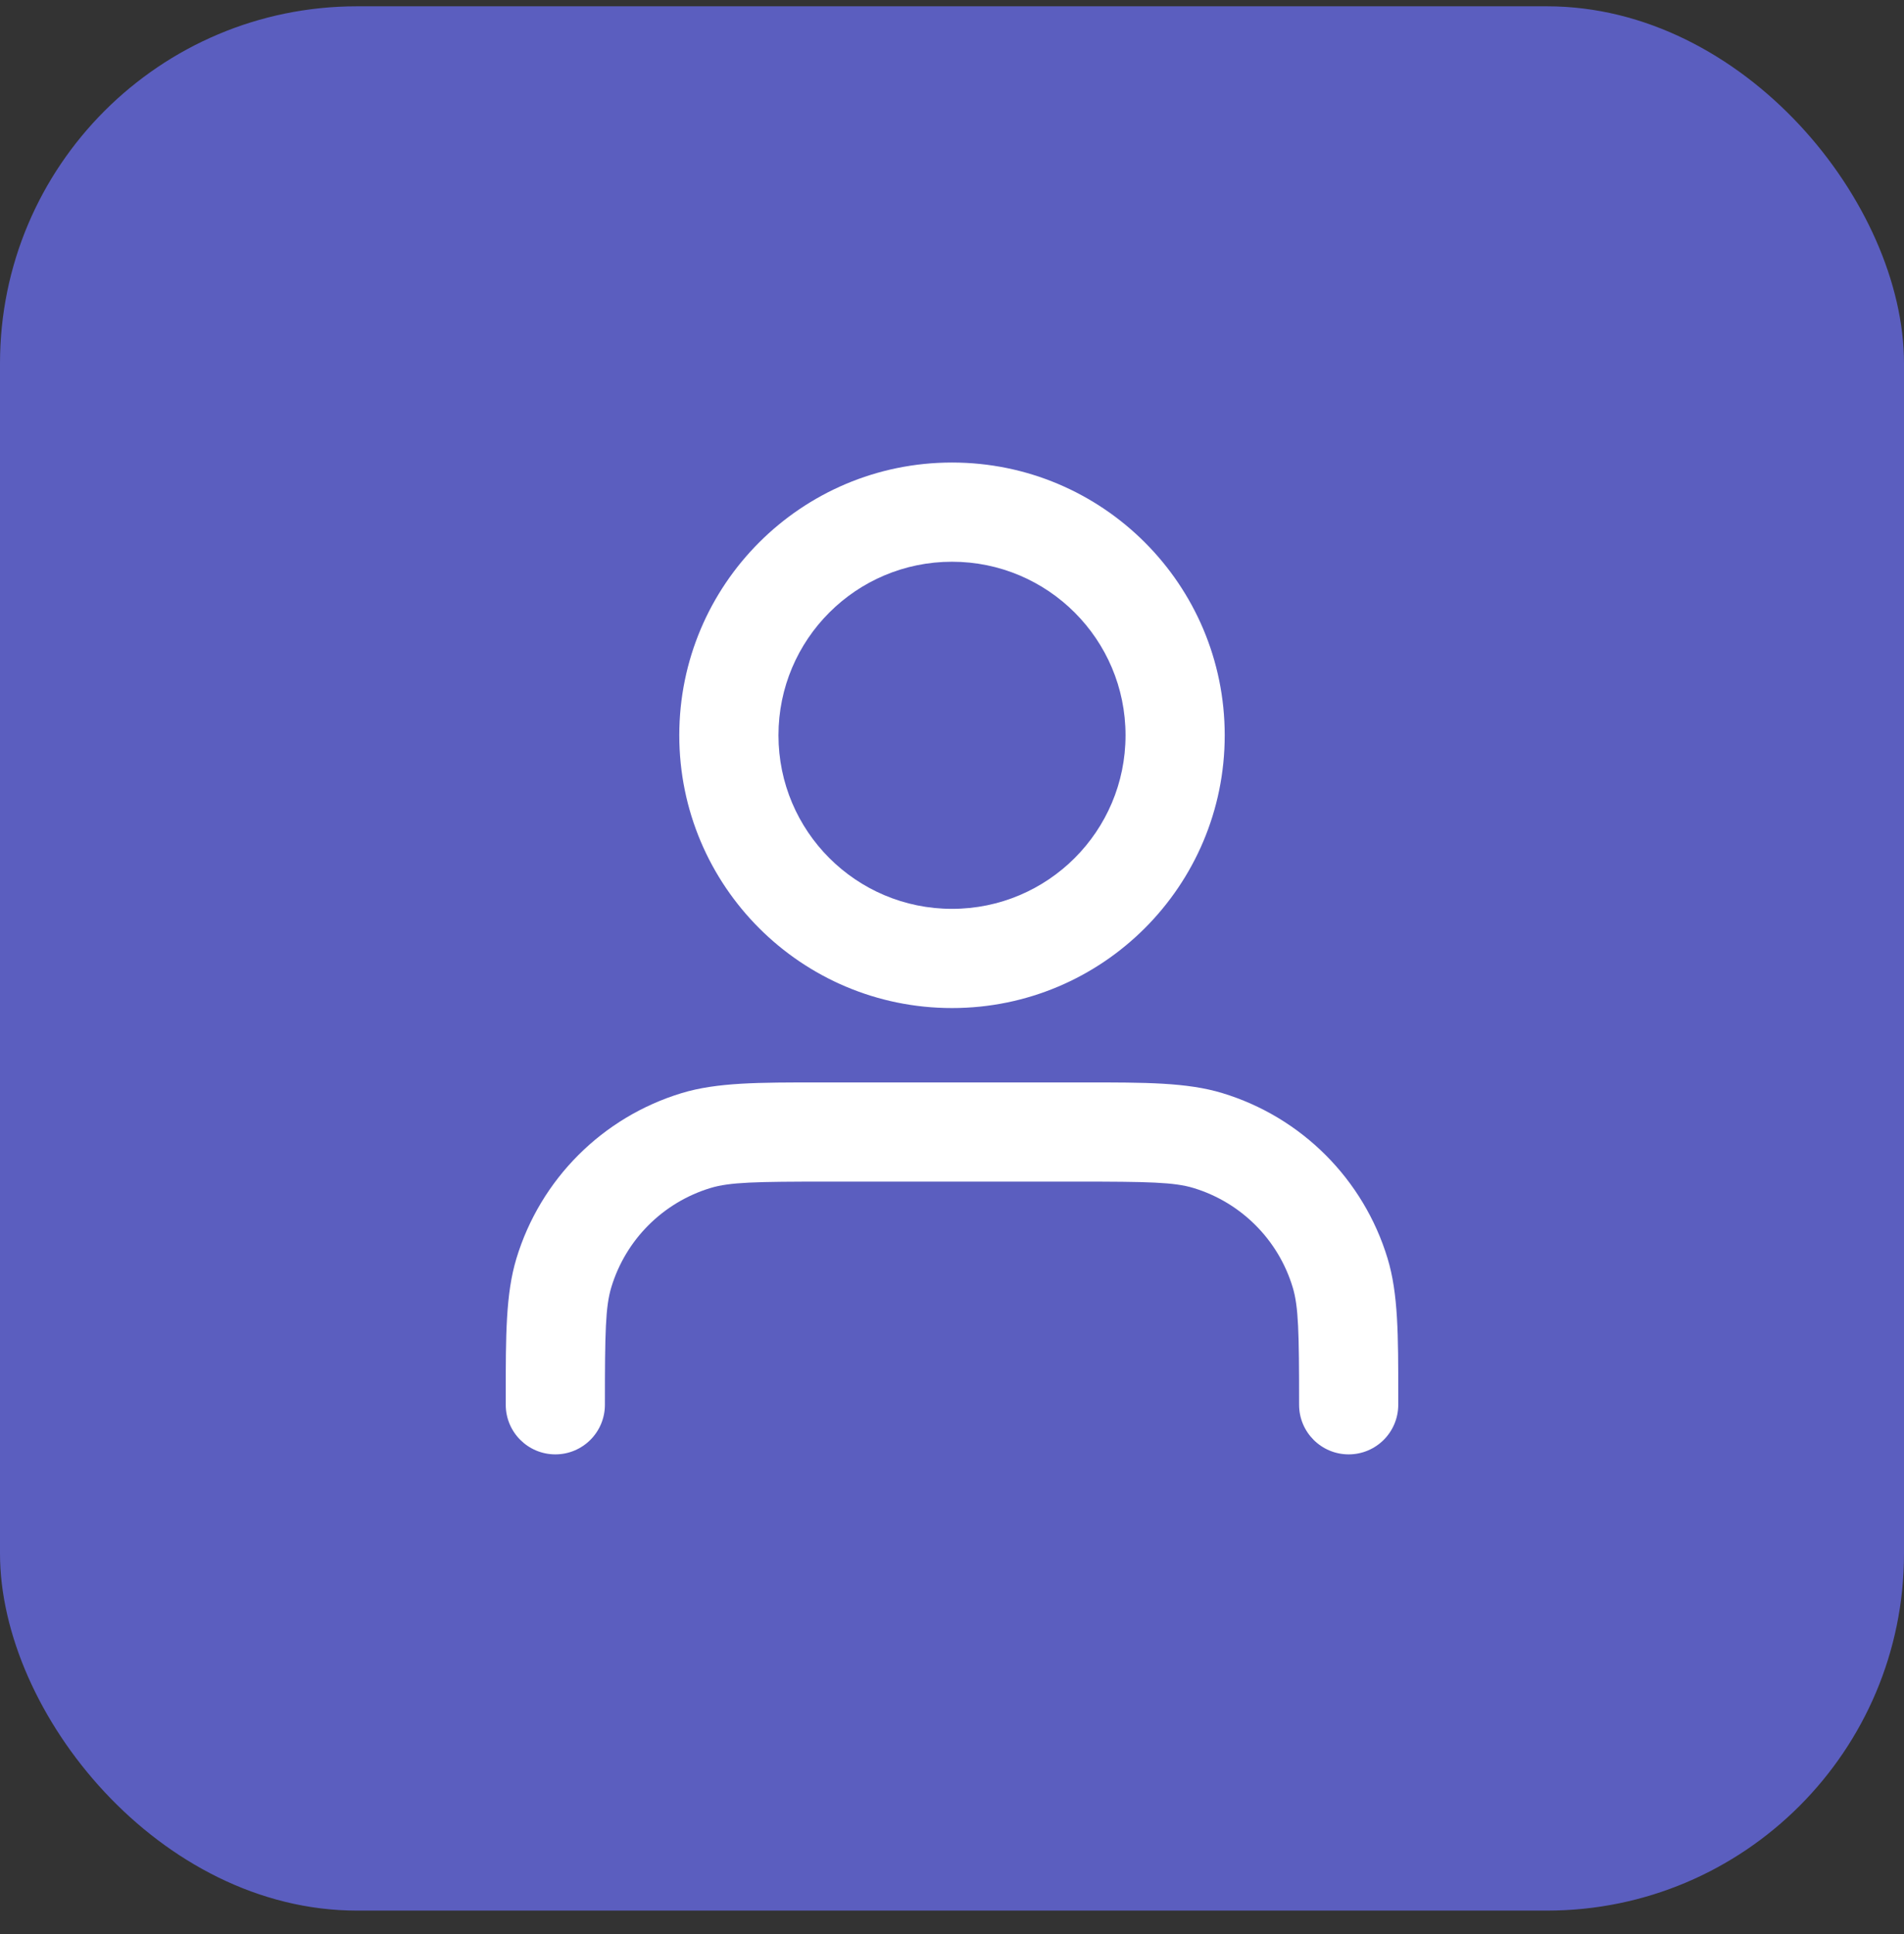
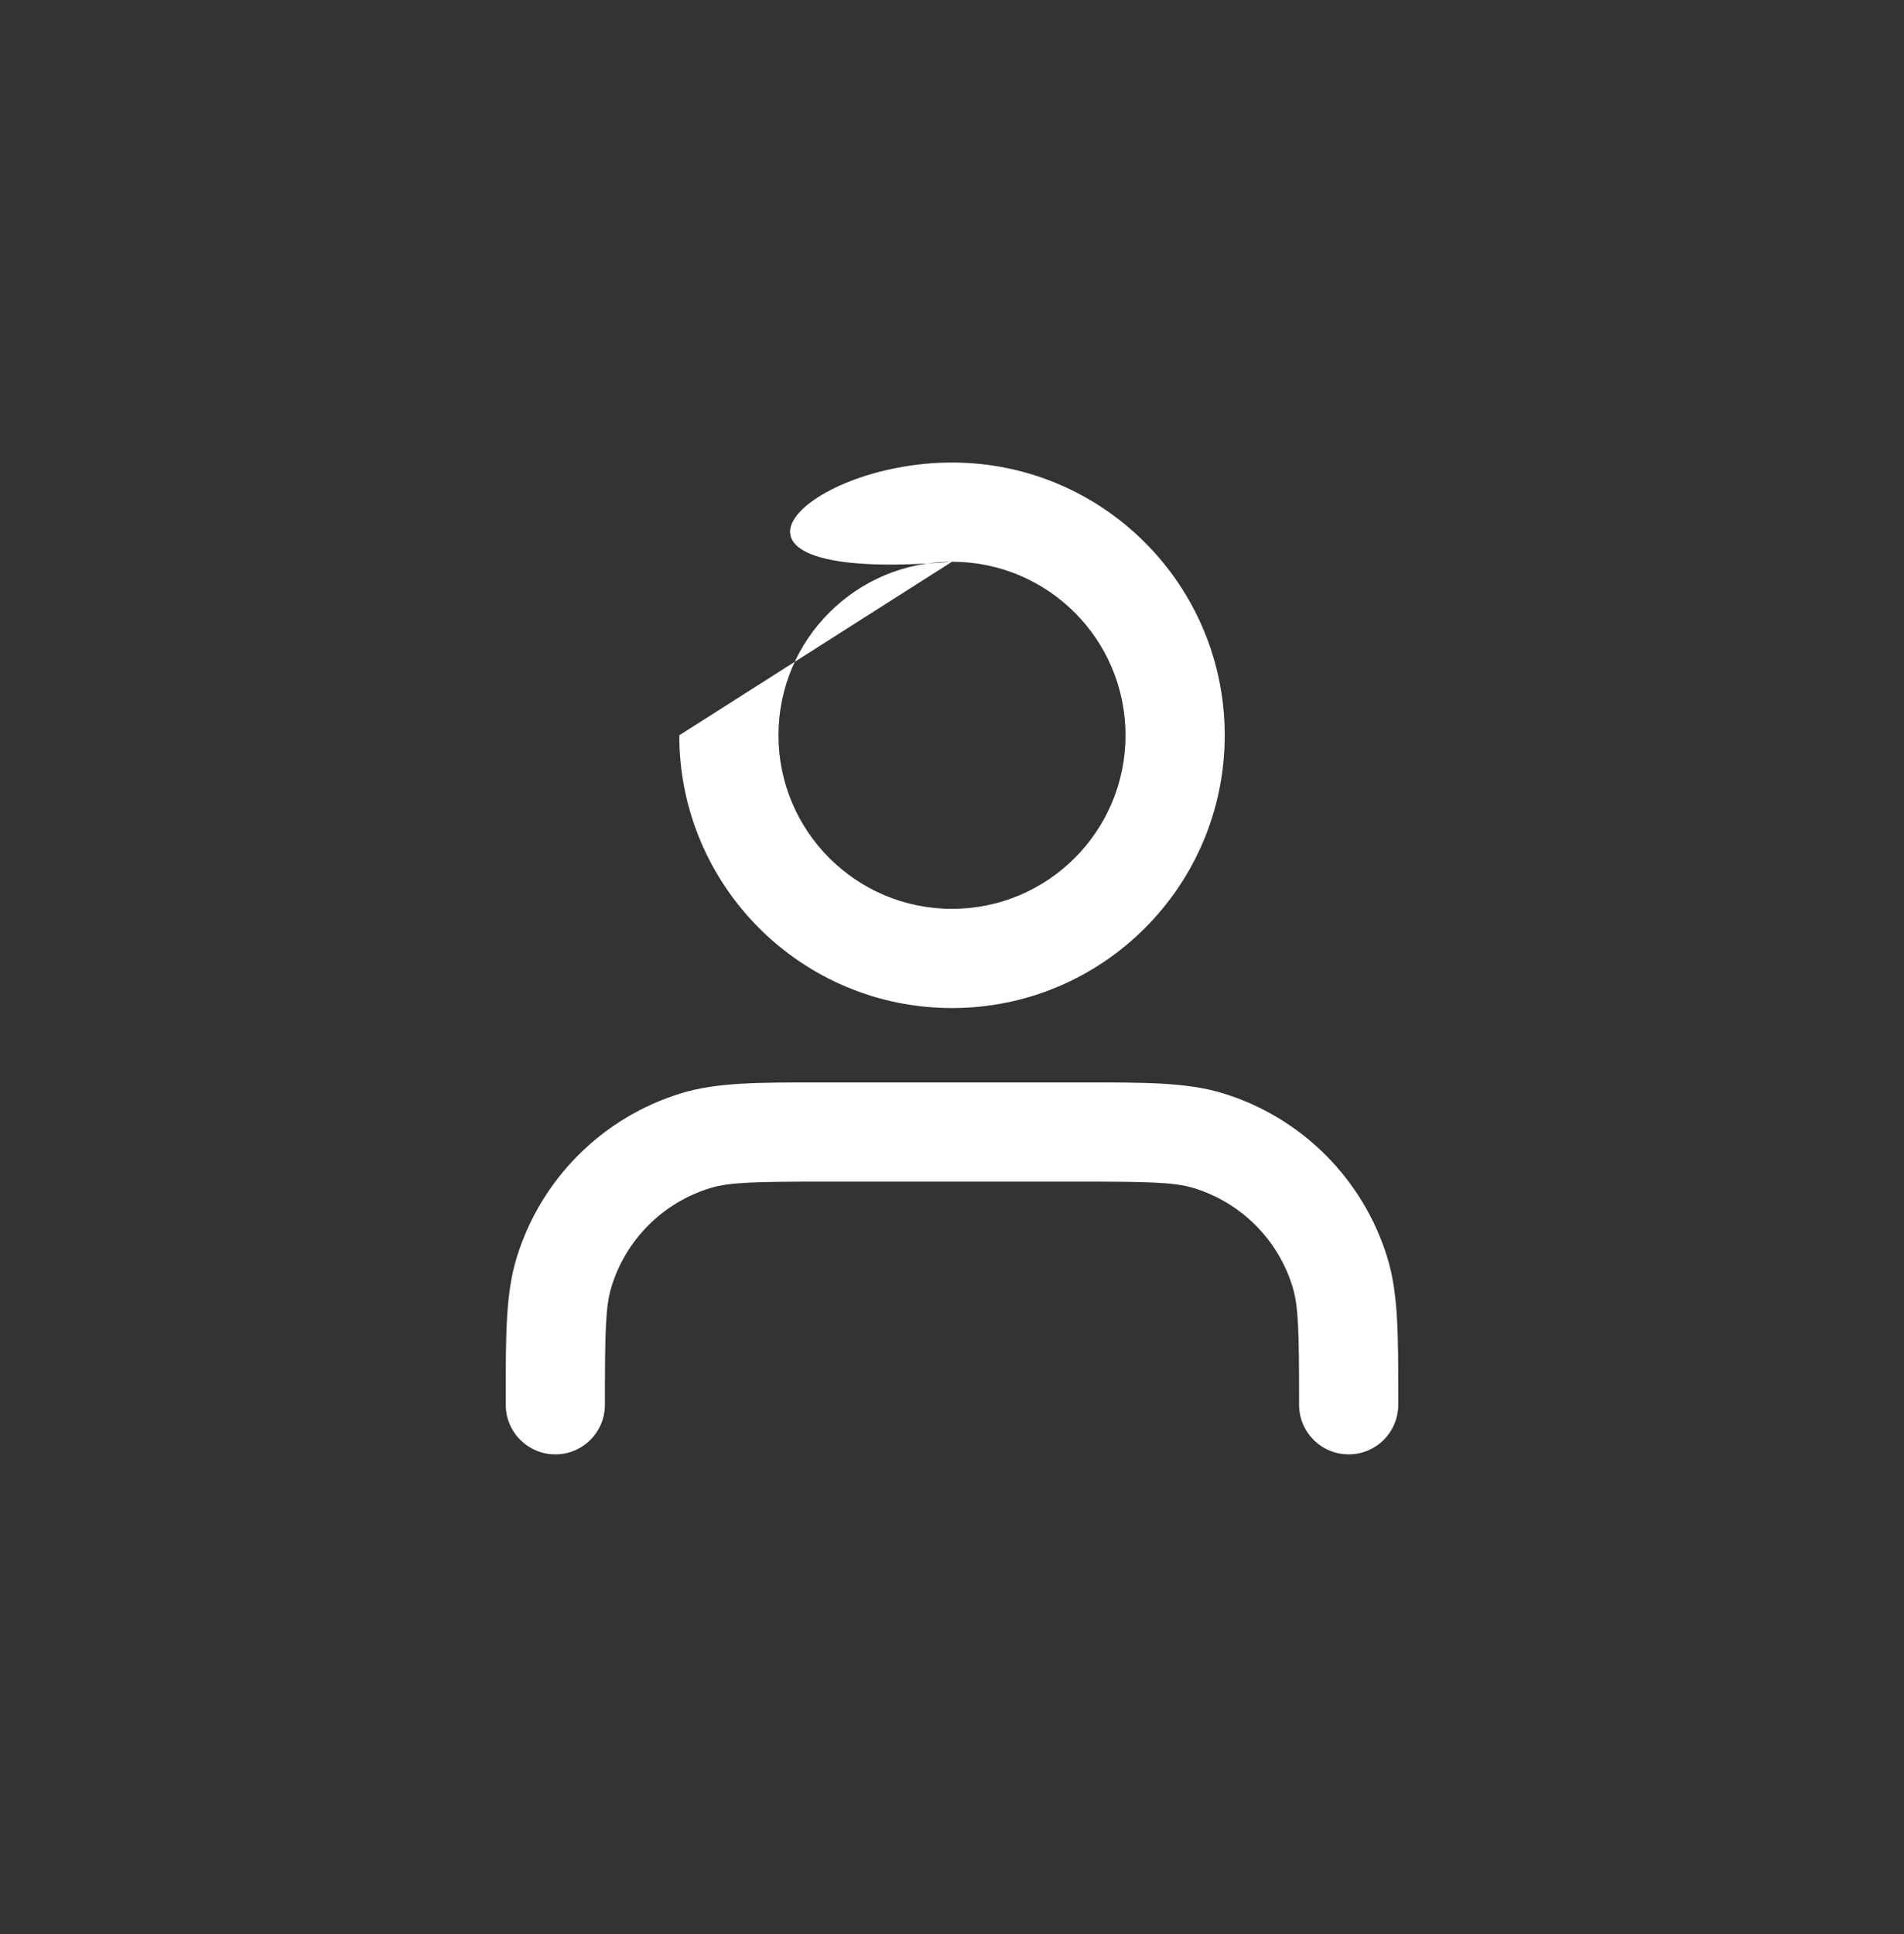
<svg xmlns="http://www.w3.org/2000/svg" width="64" height="65" viewBox="0 0 64 65" fill="none">
  <rect x="0" y="0" width="64" height="65" fill="#333333" stroke="none" />
-   <rect y="0.212" width="64" height="64" rx="12" fill="#5B5EBF" />
-   <path fill-rule="evenodd" clip-rule="evenodd" d="M32 18.879C28.778 18.879 26.167 21.49 26.167 24.712C26.167 27.934 28.778 30.545 32 30.545C35.222 30.545 37.833 27.934 37.833 24.712C37.833 21.49 35.222 18.879 32 18.879ZM22.833 24.712C22.833 19.649 26.937 15.545 32 15.545C37.063 15.545 41.167 19.649 41.167 24.712C41.167 29.775 37.063 33.879 32 33.879C26.937 33.879 22.833 29.775 22.833 24.712ZM27.544 36.379C27.639 36.379 27.735 36.379 27.833 36.379H36.167C36.265 36.379 36.361 36.379 36.456 36.379C38.502 36.378 39.898 36.377 41.086 36.737C43.749 37.545 45.833 39.63 46.641 42.293C47.001 43.48 47.001 44.877 47 46.922C47 47.018 47 47.114 47 47.212C47 48.133 46.254 48.879 45.333 48.879C44.413 48.879 43.667 48.133 43.667 47.212C43.667 44.765 43.649 43.911 43.451 43.261C42.967 41.663 41.716 40.412 40.118 39.927C39.468 39.73 38.614 39.712 36.167 39.712H27.833C25.386 39.712 24.532 39.73 23.882 39.927C22.284 40.412 21.033 41.663 20.549 43.261C20.351 43.911 20.333 44.765 20.333 47.212C20.333 48.133 19.587 48.879 18.667 48.879C17.746 48.879 17 48.133 17 47.212C17 47.114 17 47.018 17 46.922C16.999 44.877 16.999 43.48 17.359 42.293C18.167 39.63 20.251 37.545 22.914 36.737C24.102 36.377 25.498 36.378 27.544 36.379Z" fill="white" />
+   <path fill-rule="evenodd" clip-rule="evenodd" d="M32 18.879C28.778 18.879 26.167 21.49 26.167 24.712C26.167 27.934 28.778 30.545 32 30.545C35.222 30.545 37.833 27.934 37.833 24.712C37.833 21.49 35.222 18.879 32 18.879ZC22.833 19.649 26.937 15.545 32 15.545C37.063 15.545 41.167 19.649 41.167 24.712C41.167 29.775 37.063 33.879 32 33.879C26.937 33.879 22.833 29.775 22.833 24.712ZM27.544 36.379C27.639 36.379 27.735 36.379 27.833 36.379H36.167C36.265 36.379 36.361 36.379 36.456 36.379C38.502 36.378 39.898 36.377 41.086 36.737C43.749 37.545 45.833 39.63 46.641 42.293C47.001 43.48 47.001 44.877 47 46.922C47 47.018 47 47.114 47 47.212C47 48.133 46.254 48.879 45.333 48.879C44.413 48.879 43.667 48.133 43.667 47.212C43.667 44.765 43.649 43.911 43.451 43.261C42.967 41.663 41.716 40.412 40.118 39.927C39.468 39.73 38.614 39.712 36.167 39.712H27.833C25.386 39.712 24.532 39.73 23.882 39.927C22.284 40.412 21.033 41.663 20.549 43.261C20.351 43.911 20.333 44.765 20.333 47.212C20.333 48.133 19.587 48.879 18.667 48.879C17.746 48.879 17 48.133 17 47.212C17 47.114 17 47.018 17 46.922C16.999 44.877 16.999 43.48 17.359 42.293C18.167 39.63 20.251 37.545 22.914 36.737C24.102 36.377 25.498 36.378 27.544 36.379Z" fill="white" />
</svg>